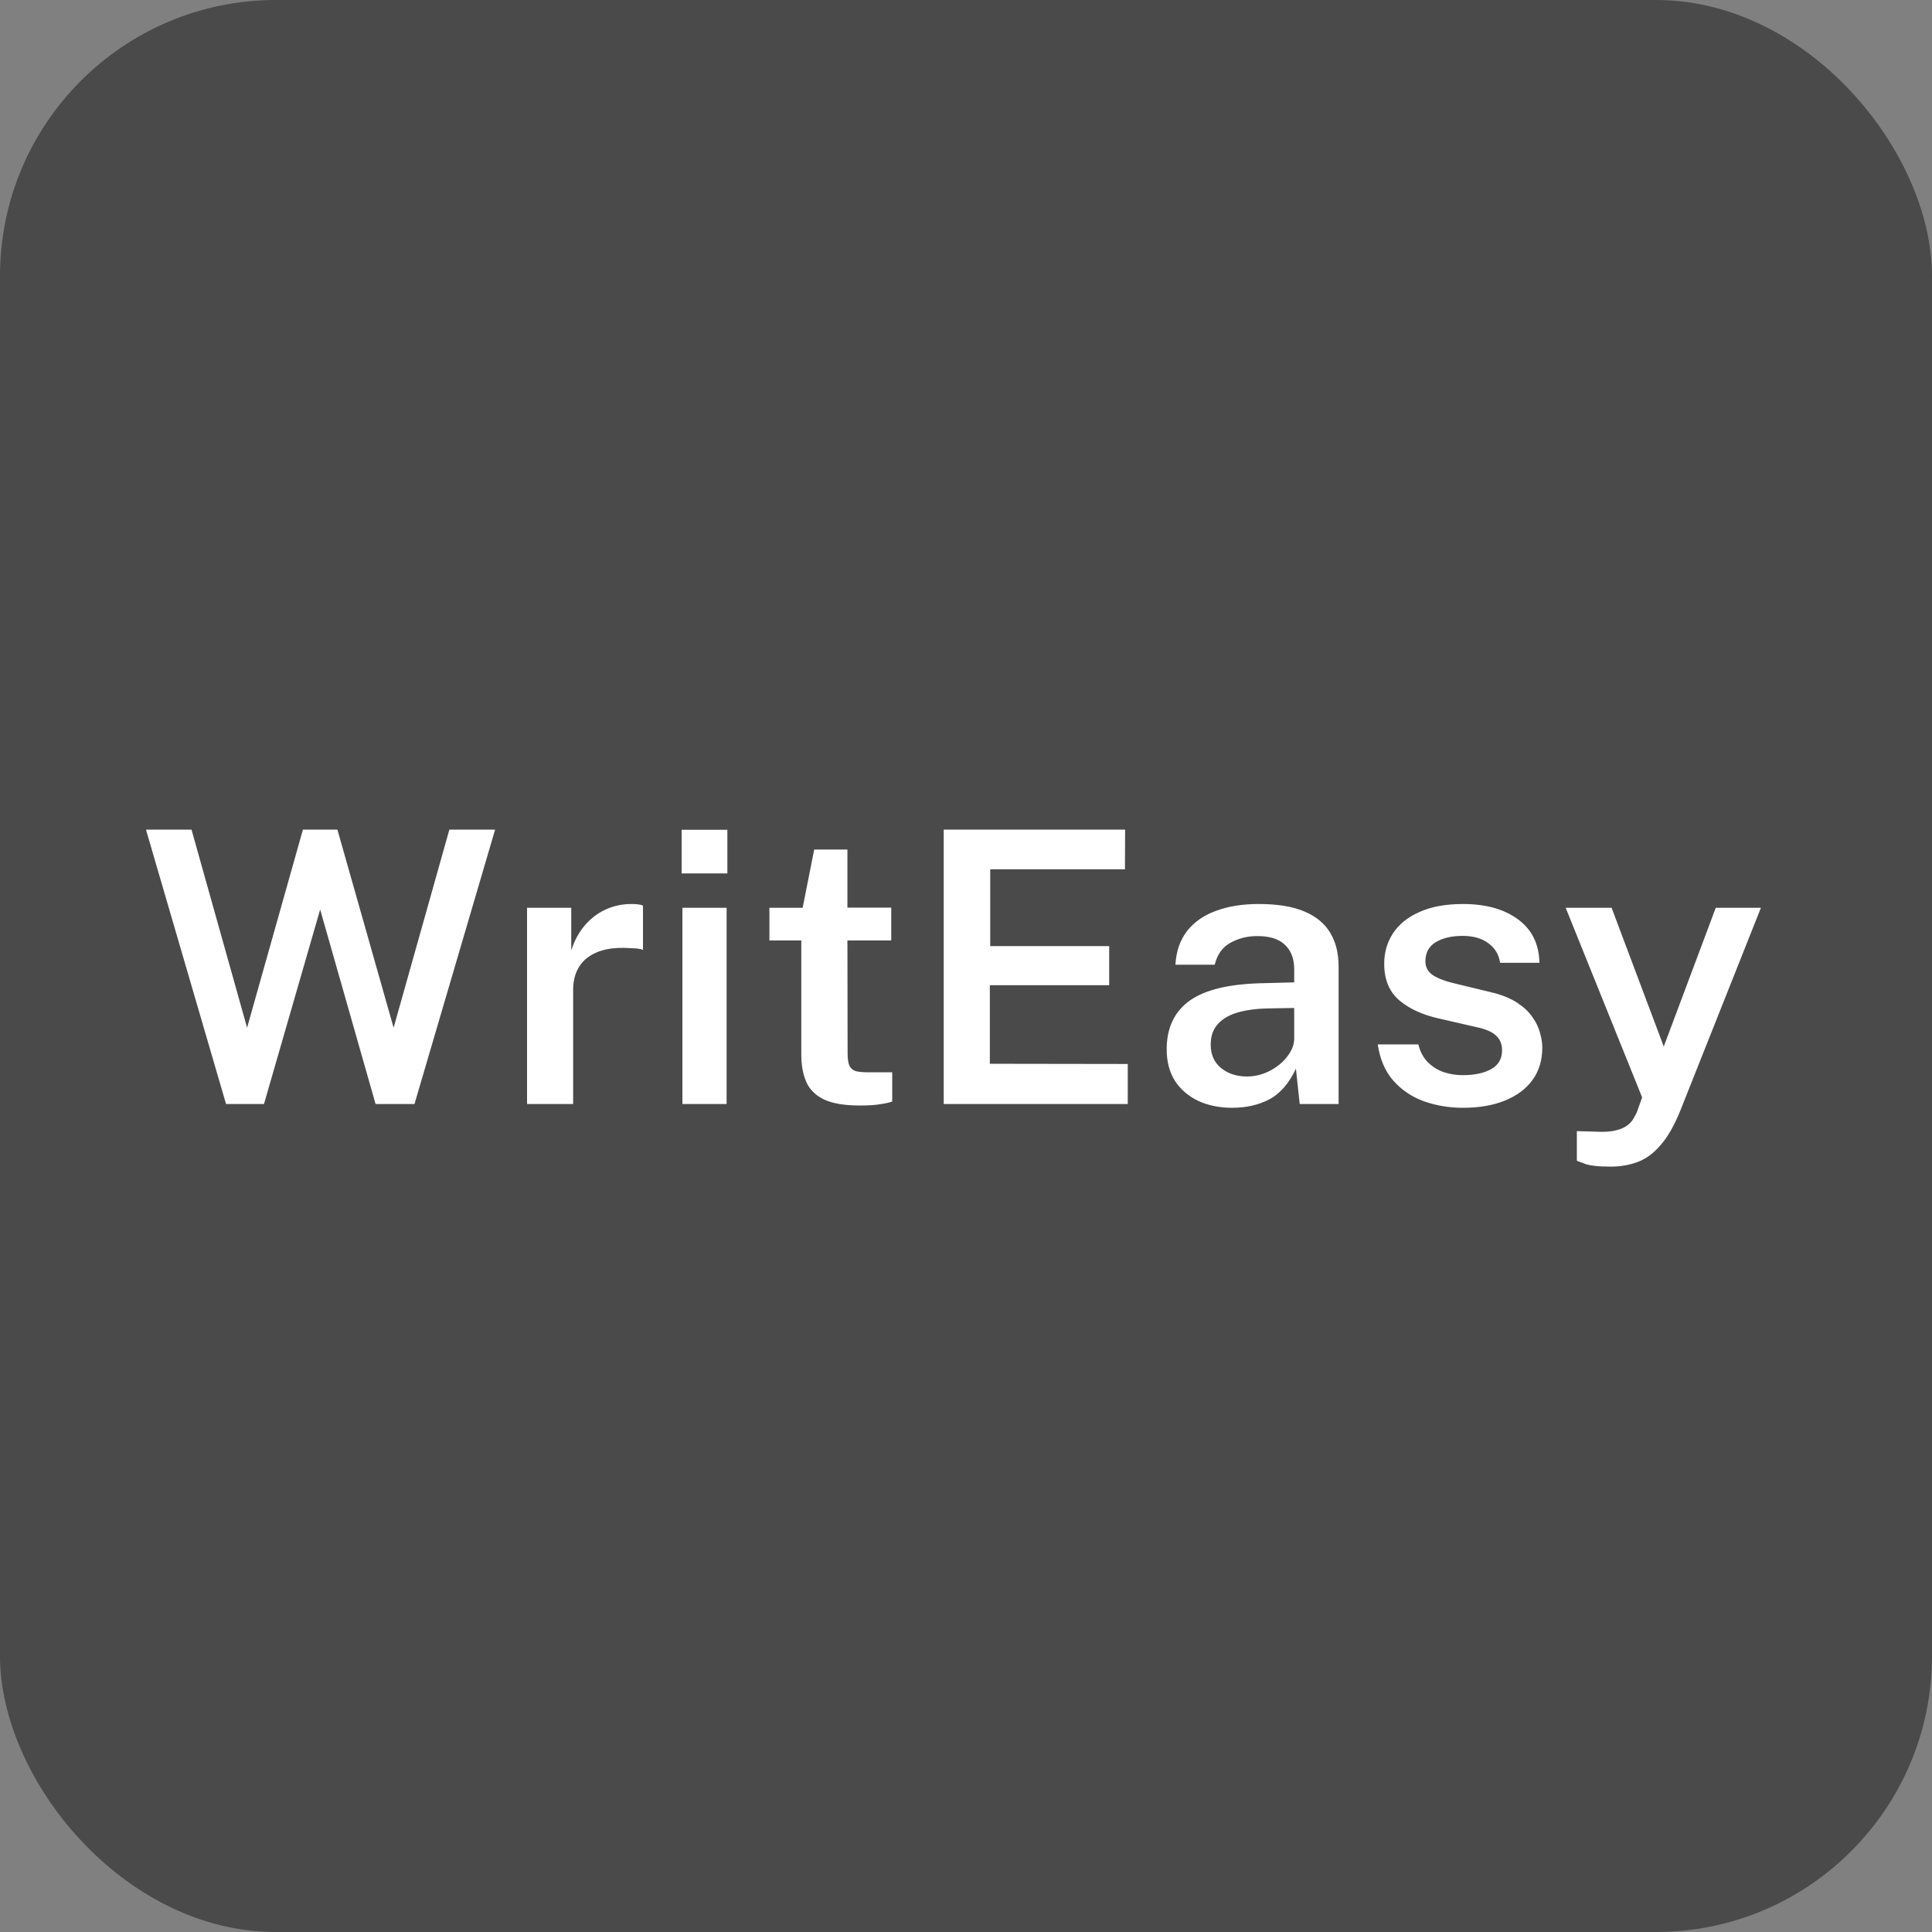
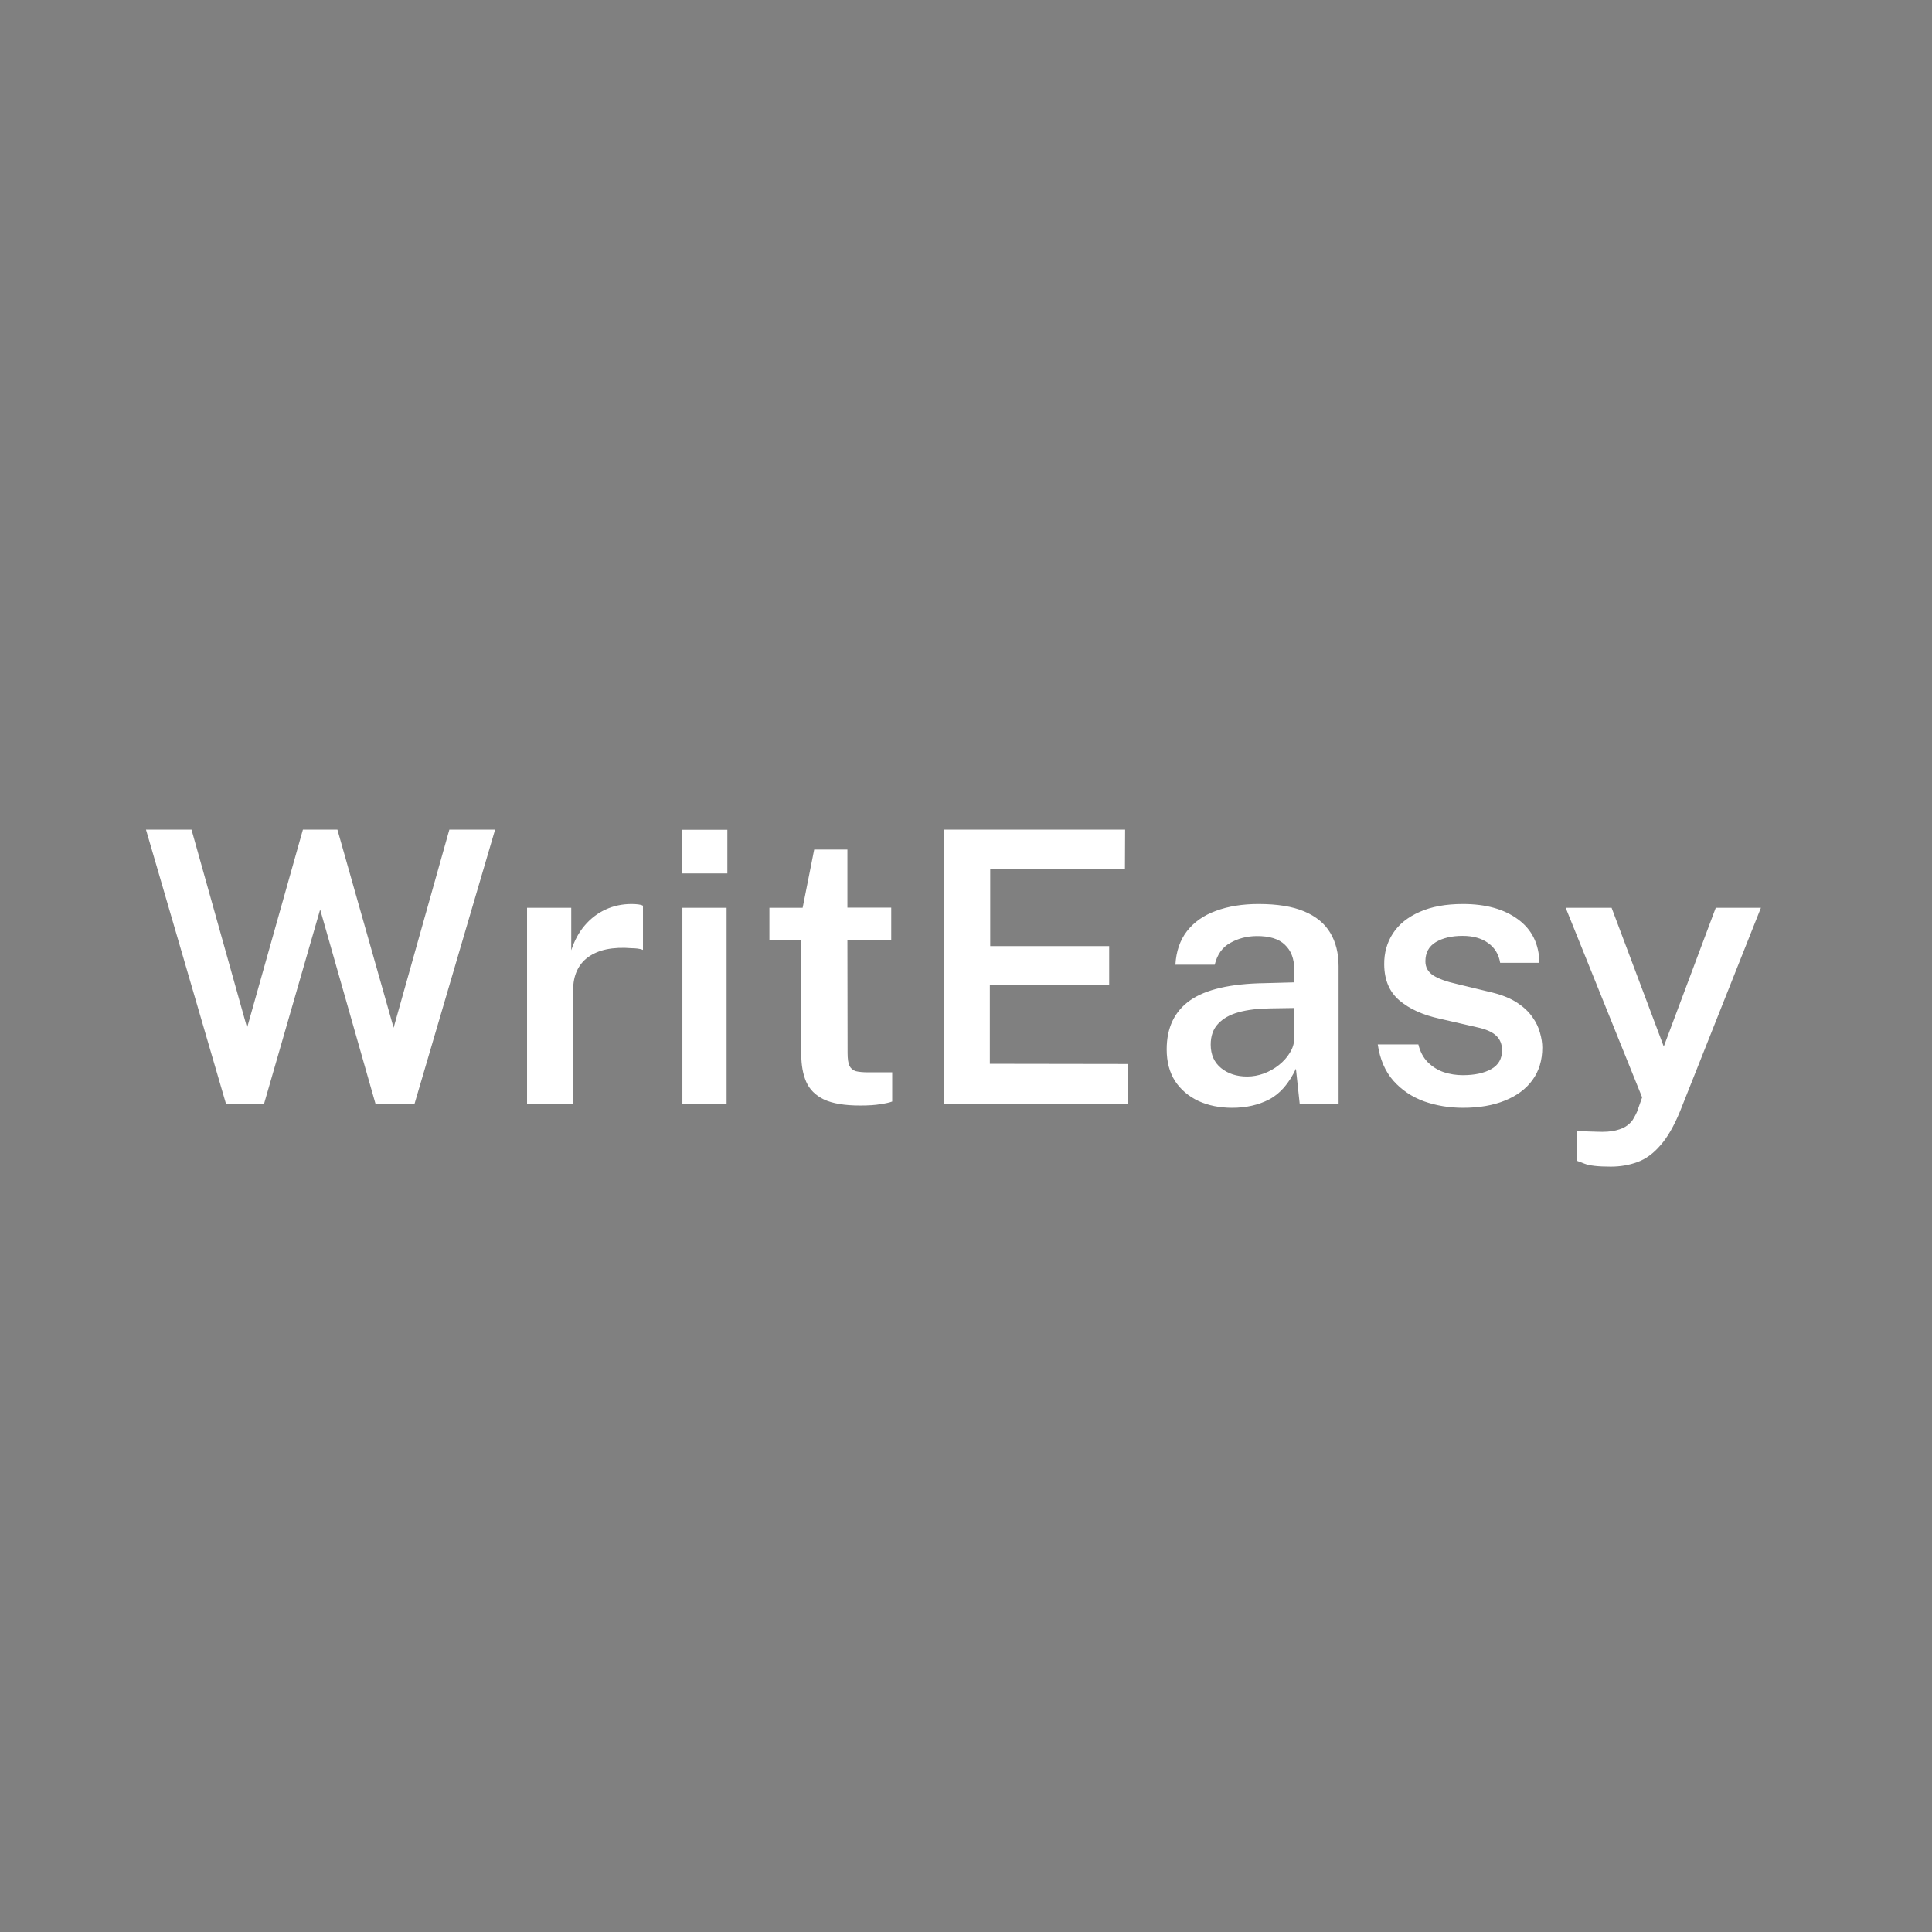
<svg xmlns="http://www.w3.org/2000/svg" width="56" height="56" viewBox="0 0 56 56" fill="none">
  <rect x="0" y="0" width="56" height="56" fill="#808080" stroke="none" />
-   <rect width="56" height="56" rx="8" fill="#4B4A4A" />
-   <path d="M6.552 32L4.231 24.047H5.551L7.162 29.789L8.78 24.047H9.78L11.409 29.789L13.025 24.047H14.351L12.014 32H10.886L9.28 26.363L7.652 32H6.552ZM15.277 32V26.313H16.558V27.545C16.65 27.263 16.78 27.023 16.949 26.825C17.121 26.623 17.323 26.469 17.554 26.363C17.785 26.256 18.036 26.203 18.307 26.203C18.373 26.203 18.438 26.207 18.5 26.214C18.562 26.221 18.608 26.234 18.637 26.253V27.534C18.597 27.516 18.544 27.503 18.478 27.495C18.416 27.488 18.361 27.485 18.313 27.485C18.038 27.462 17.794 27.474 17.581 27.517C17.372 27.561 17.195 27.637 17.048 27.743C16.905 27.846 16.797 27.978 16.723 28.139C16.65 28.297 16.613 28.482 16.613 28.695V32H15.277ZM19.78 32V26.313H21.061V32H19.78ZM19.758 25.317V24.052H21.083V25.317H19.758ZM24.931 32.044C24.48 32.044 24.13 31.985 23.881 31.868C23.635 31.747 23.464 31.576 23.369 31.357C23.274 31.137 23.226 30.874 23.226 30.57V27.259H22.302V26.313H23.265L23.6 24.625H24.563V26.308H25.833V27.259H24.563L24.568 30.52C24.568 30.689 24.586 30.814 24.623 30.895C24.663 30.971 24.726 31.023 24.81 31.049C24.898 31.07 25.014 31.081 25.157 31.081H25.861V31.928C25.784 31.958 25.67 31.983 25.52 32.005C25.373 32.031 25.177 32.044 24.931 32.044ZM27.354 32V24.047H32.612L32.607 25.197H28.702V27.424H32.15V28.557H28.691V30.834L32.689 30.84V32H27.354ZM35.715 32.11C35.352 32.11 35.025 32.044 34.736 31.912C34.45 31.776 34.224 31.584 34.059 31.334C33.898 31.081 33.817 30.775 33.817 30.416C33.817 29.789 34.043 29.316 34.494 28.997C34.948 28.678 35.671 28.511 36.661 28.497L37.513 28.474V28.09C37.513 27.789 37.423 27.554 37.244 27.386C37.068 27.213 36.793 27.129 36.419 27.133C36.14 27.136 35.887 27.202 35.66 27.331C35.432 27.455 35.282 27.666 35.209 27.963H34.07C34.092 27.574 34.204 27.25 34.406 26.989C34.611 26.726 34.892 26.529 35.247 26.401C35.603 26.269 36.014 26.203 36.479 26.203C37.022 26.203 37.464 26.274 37.805 26.418C38.146 26.561 38.397 26.768 38.558 27.039C38.719 27.307 38.8 27.631 38.8 28.012V32H37.673L37.563 30.977C37.361 31.406 37.102 31.703 36.787 31.868C36.475 32.029 36.118 32.11 35.715 32.11ZM36.149 31.203C36.314 31.203 36.477 31.173 36.639 31.114C36.8 31.052 36.945 30.97 37.073 30.867C37.205 30.761 37.31 30.643 37.387 30.515C37.467 30.387 37.51 30.253 37.513 30.113V29.217L36.815 29.228C36.47 29.232 36.167 29.268 35.907 29.338C35.651 29.408 35.451 29.52 35.308 29.674C35.165 29.824 35.093 30.026 35.093 30.279C35.093 30.568 35.194 30.796 35.396 30.96C35.597 31.122 35.849 31.203 36.149 31.203ZM42.405 32.11C42.009 32.11 41.633 32.048 41.277 31.923C40.925 31.795 40.628 31.595 40.386 31.323C40.148 31.052 39.998 30.702 39.935 30.273H41.112C41.163 30.482 41.253 30.652 41.382 30.785C41.514 30.916 41.668 31.014 41.844 31.076C42.023 31.135 42.209 31.164 42.399 31.164C42.74 31.164 43.015 31.105 43.224 30.988C43.433 30.871 43.538 30.689 43.538 30.444C43.538 30.264 43.479 30.121 43.362 30.015C43.248 29.908 43.061 29.828 42.801 29.773L41.723 29.525C41.239 29.419 40.852 29.243 40.562 28.997C40.273 28.751 40.126 28.405 40.122 27.957C40.118 27.62 40.203 27.32 40.375 27.055C40.547 26.791 40.804 26.584 41.145 26.434C41.486 26.28 41.906 26.203 42.405 26.203C43.068 26.203 43.6 26.352 44 26.648C44.403 26.942 44.61 27.362 44.621 27.908H43.483C43.442 27.662 43.327 27.472 43.136 27.336C42.946 27.197 42.698 27.127 42.394 27.127C42.078 27.127 41.82 27.188 41.618 27.308C41.416 27.43 41.316 27.615 41.316 27.864C41.316 28.036 41.391 28.172 41.541 28.271C41.695 28.37 41.928 28.454 42.24 28.524L43.263 28.771C43.556 28.845 43.796 28.944 43.983 29.069C44.17 29.193 44.315 29.331 44.418 29.481C44.524 29.628 44.597 29.78 44.638 29.938C44.682 30.091 44.704 30.235 44.704 30.366C44.704 30.733 44.608 31.047 44.418 31.307C44.231 31.564 43.965 31.762 43.62 31.901C43.279 32.04 42.874 32.11 42.405 32.11ZM46.685 33.815C46.319 33.815 46.064 33.786 45.921 33.727C45.778 33.672 45.706 33.645 45.706 33.645V32.786L46.278 32.803C46.509 32.814 46.696 32.801 46.839 32.764C46.986 32.728 47.1 32.676 47.18 32.611C47.261 32.548 47.32 32.48 47.356 32.407C47.397 32.337 47.428 32.277 47.45 32.225L47.598 31.808L45.382 26.313H46.713L48.225 30.334L49.732 26.313H51.041L48.698 32.209C48.522 32.638 48.332 32.968 48.126 33.199C47.925 33.434 47.703 33.595 47.461 33.683C47.222 33.771 46.964 33.815 46.685 33.815Z" fill="white" />
+   <path d="M6.552 32L4.231 24.047H5.551L7.162 29.789L8.78 24.047H9.78L11.409 29.789L13.025 24.047H14.351L12.014 32H10.886L9.28 26.363L7.652 32H6.552ZM15.277 32V26.313H16.558V27.545C16.65 27.263 16.78 27.023 16.949 26.825C17.121 26.623 17.323 26.469 17.554 26.363C17.785 26.256 18.036 26.203 18.307 26.203C18.373 26.203 18.438 26.207 18.5 26.214C18.562 26.221 18.608 26.234 18.637 26.253V27.534C18.597 27.516 18.544 27.503 18.478 27.495C18.416 27.488 18.361 27.485 18.313 27.485C18.038 27.462 17.794 27.474 17.581 27.517C17.372 27.561 17.195 27.637 17.048 27.743C16.905 27.846 16.797 27.978 16.723 28.139C16.65 28.297 16.613 28.482 16.613 28.695V32H15.277ZM19.78 32V26.313H21.061V32H19.78ZM19.758 25.317V24.052H21.083V25.317H19.758M24.931 32.044C24.48 32.044 24.13 31.985 23.881 31.868C23.635 31.747 23.464 31.576 23.369 31.357C23.274 31.137 23.226 30.874 23.226 30.57V27.259H22.302V26.313H23.265L23.6 24.625H24.563V26.308H25.833V27.259H24.563L24.568 30.52C24.568 30.689 24.586 30.814 24.623 30.895C24.663 30.971 24.726 31.023 24.81 31.049C24.898 31.07 25.014 31.081 25.157 31.081H25.861V31.928C25.784 31.958 25.67 31.983 25.52 32.005C25.373 32.031 25.177 32.044 24.931 32.044ZM27.354 32V24.047H32.612L32.607 25.197H28.702V27.424H32.15V28.557H28.691V30.834L32.689 30.84V32H27.354ZM35.715 32.11C35.352 32.11 35.025 32.044 34.736 31.912C34.45 31.776 34.224 31.584 34.059 31.334C33.898 31.081 33.817 30.775 33.817 30.416C33.817 29.789 34.043 29.316 34.494 28.997C34.948 28.678 35.671 28.511 36.661 28.497L37.513 28.474V28.09C37.513 27.789 37.423 27.554 37.244 27.386C37.068 27.213 36.793 27.129 36.419 27.133C36.14 27.136 35.887 27.202 35.66 27.331C35.432 27.455 35.282 27.666 35.209 27.963H34.07C34.092 27.574 34.204 27.25 34.406 26.989C34.611 26.726 34.892 26.529 35.247 26.401C35.603 26.269 36.014 26.203 36.479 26.203C37.022 26.203 37.464 26.274 37.805 26.418C38.146 26.561 38.397 26.768 38.558 27.039C38.719 27.307 38.8 27.631 38.8 28.012V32H37.673L37.563 30.977C37.361 31.406 37.102 31.703 36.787 31.868C36.475 32.029 36.118 32.11 35.715 32.11ZM36.149 31.203C36.314 31.203 36.477 31.173 36.639 31.114C36.8 31.052 36.945 30.97 37.073 30.867C37.205 30.761 37.31 30.643 37.387 30.515C37.467 30.387 37.51 30.253 37.513 30.113V29.217L36.815 29.228C36.47 29.232 36.167 29.268 35.907 29.338C35.651 29.408 35.451 29.52 35.308 29.674C35.165 29.824 35.093 30.026 35.093 30.279C35.093 30.568 35.194 30.796 35.396 30.96C35.597 31.122 35.849 31.203 36.149 31.203ZM42.405 32.11C42.009 32.11 41.633 32.048 41.277 31.923C40.925 31.795 40.628 31.595 40.386 31.323C40.148 31.052 39.998 30.702 39.935 30.273H41.112C41.163 30.482 41.253 30.652 41.382 30.785C41.514 30.916 41.668 31.014 41.844 31.076C42.023 31.135 42.209 31.164 42.399 31.164C42.74 31.164 43.015 31.105 43.224 30.988C43.433 30.871 43.538 30.689 43.538 30.444C43.538 30.264 43.479 30.121 43.362 30.015C43.248 29.908 43.061 29.828 42.801 29.773L41.723 29.525C41.239 29.419 40.852 29.243 40.562 28.997C40.273 28.751 40.126 28.405 40.122 27.957C40.118 27.62 40.203 27.32 40.375 27.055C40.547 26.791 40.804 26.584 41.145 26.434C41.486 26.28 41.906 26.203 42.405 26.203C43.068 26.203 43.6 26.352 44 26.648C44.403 26.942 44.61 27.362 44.621 27.908H43.483C43.442 27.662 43.327 27.472 43.136 27.336C42.946 27.197 42.698 27.127 42.394 27.127C42.078 27.127 41.82 27.188 41.618 27.308C41.416 27.43 41.316 27.615 41.316 27.864C41.316 28.036 41.391 28.172 41.541 28.271C41.695 28.37 41.928 28.454 42.24 28.524L43.263 28.771C43.556 28.845 43.796 28.944 43.983 29.069C44.17 29.193 44.315 29.331 44.418 29.481C44.524 29.628 44.597 29.78 44.638 29.938C44.682 30.091 44.704 30.235 44.704 30.366C44.704 30.733 44.608 31.047 44.418 31.307C44.231 31.564 43.965 31.762 43.62 31.901C43.279 32.04 42.874 32.11 42.405 32.11ZM46.685 33.815C46.319 33.815 46.064 33.786 45.921 33.727C45.778 33.672 45.706 33.645 45.706 33.645V32.786L46.278 32.803C46.509 32.814 46.696 32.801 46.839 32.764C46.986 32.728 47.1 32.676 47.18 32.611C47.261 32.548 47.32 32.48 47.356 32.407C47.397 32.337 47.428 32.277 47.45 32.225L47.598 31.808L45.382 26.313H46.713L48.225 30.334L49.732 26.313H51.041L48.698 32.209C48.522 32.638 48.332 32.968 48.126 33.199C47.925 33.434 47.703 33.595 47.461 33.683C47.222 33.771 46.964 33.815 46.685 33.815Z" fill="white" />
</svg>